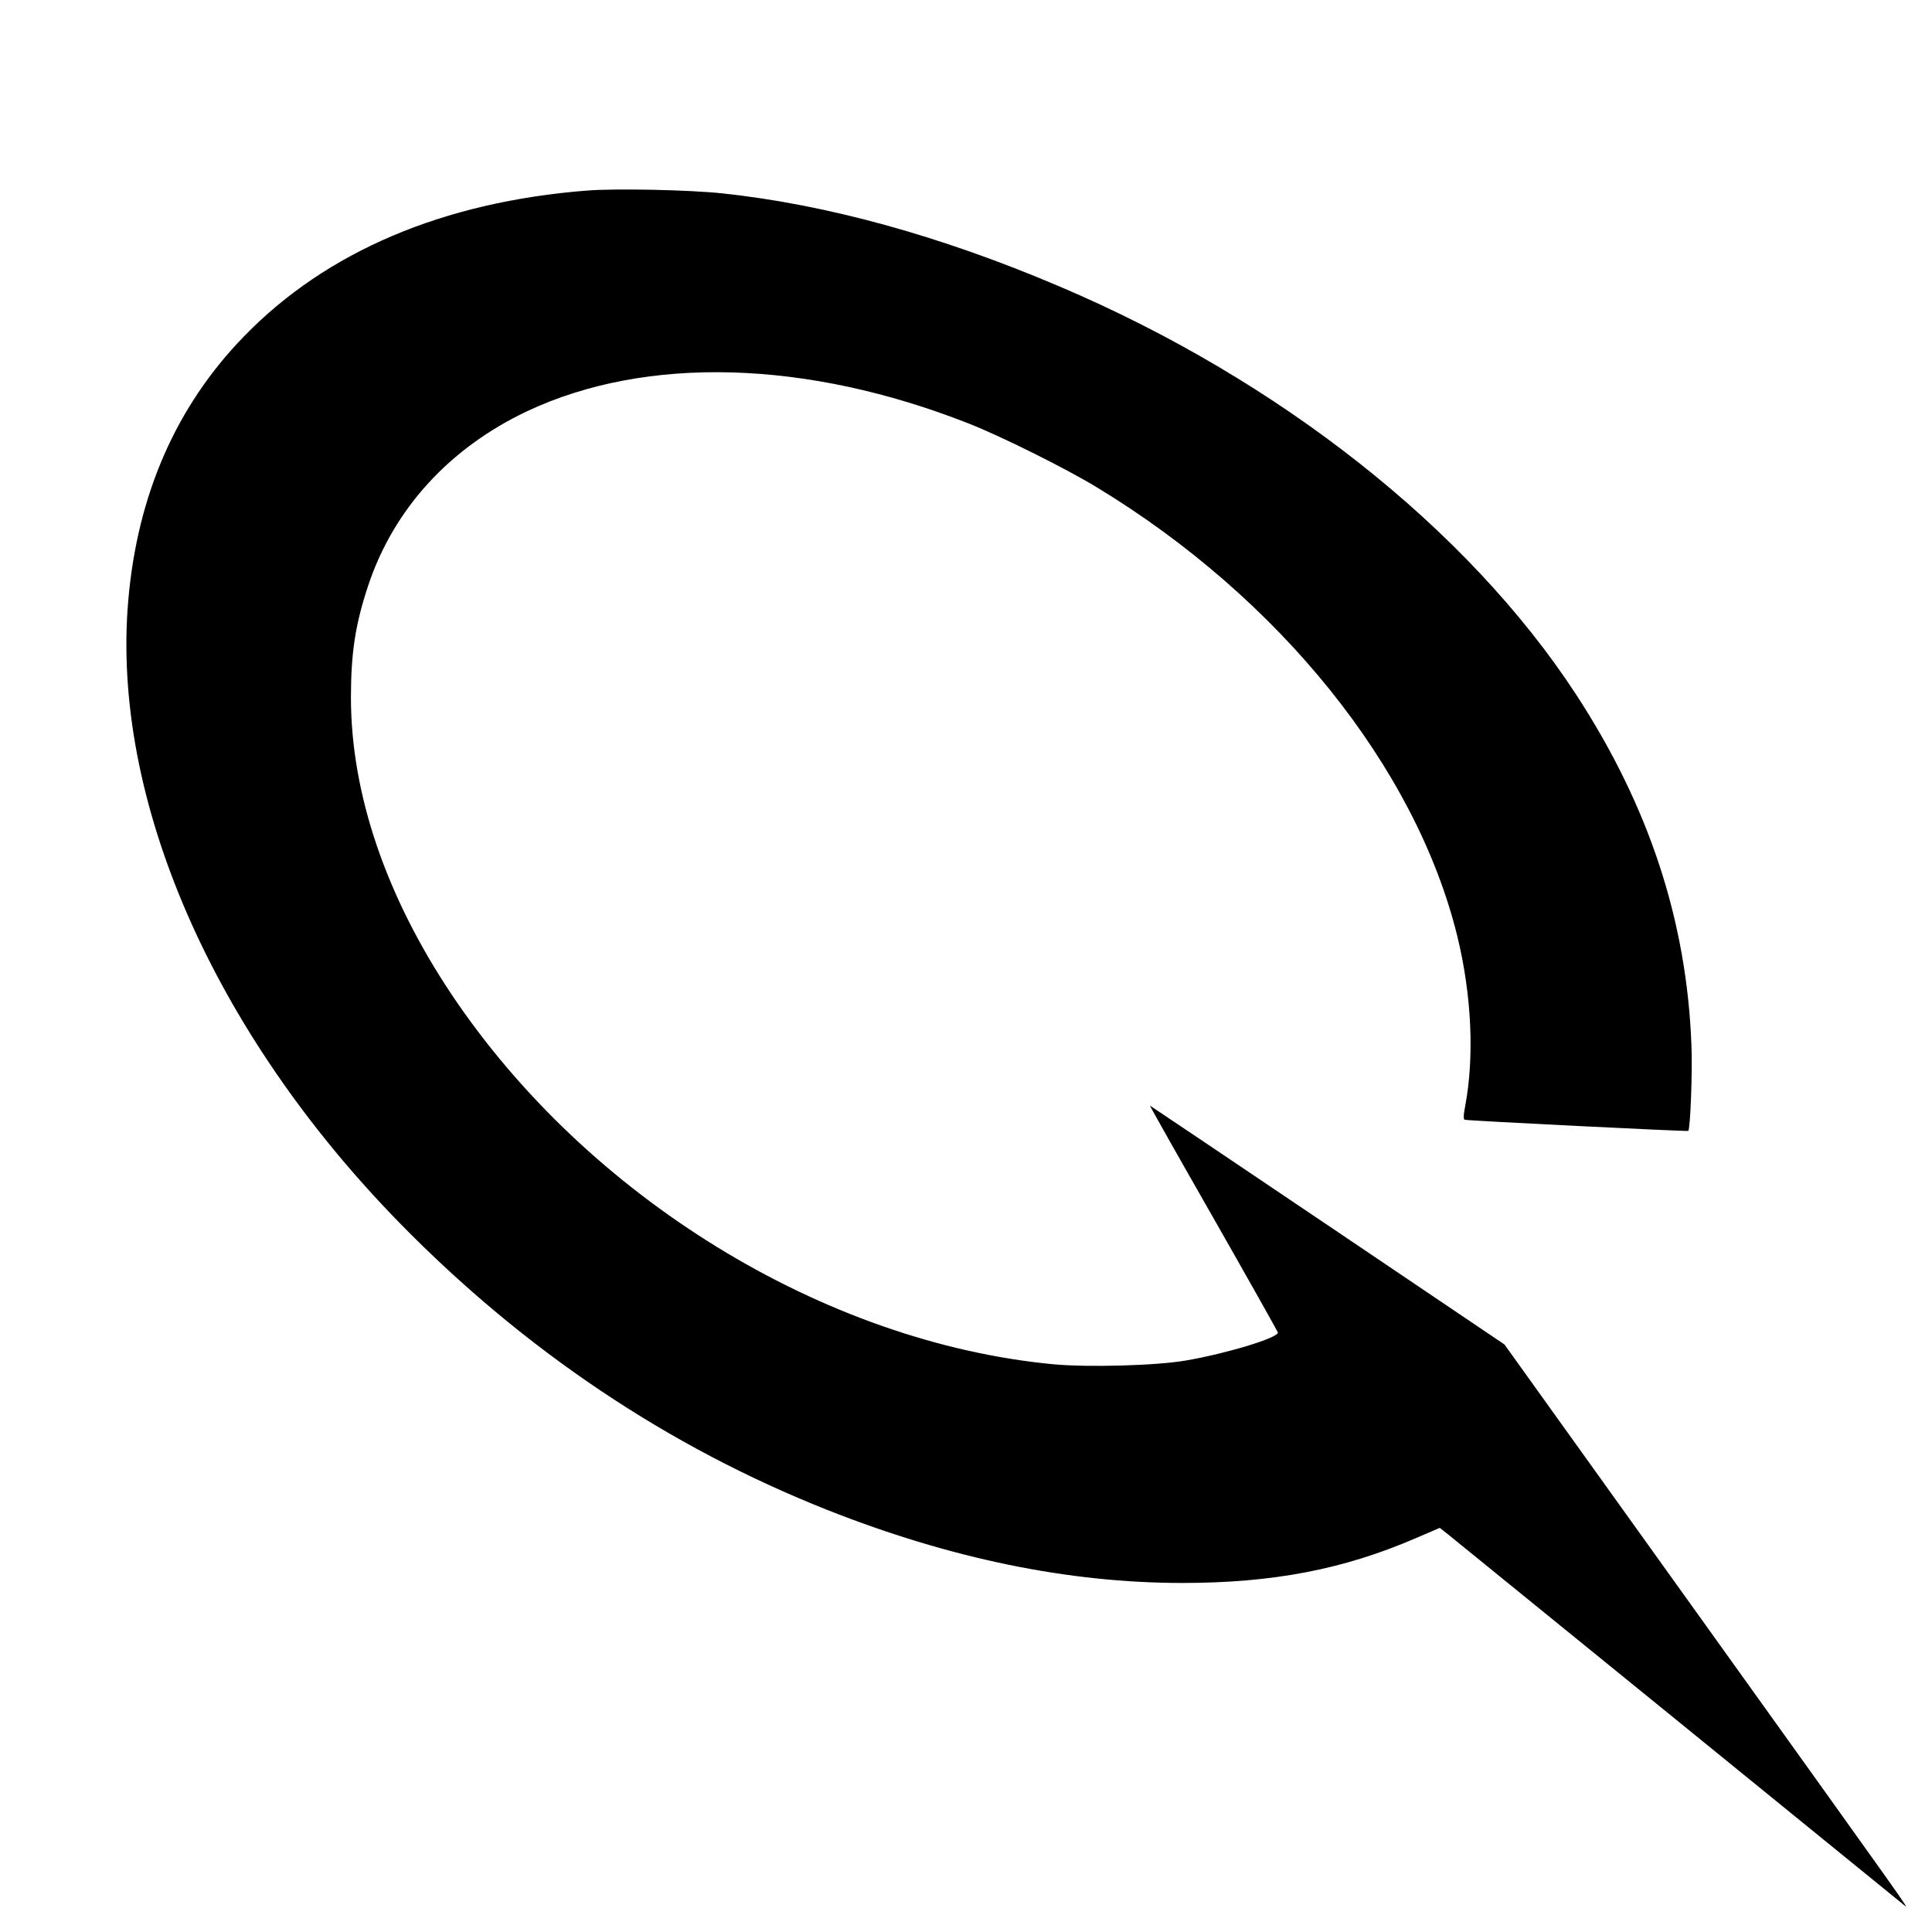
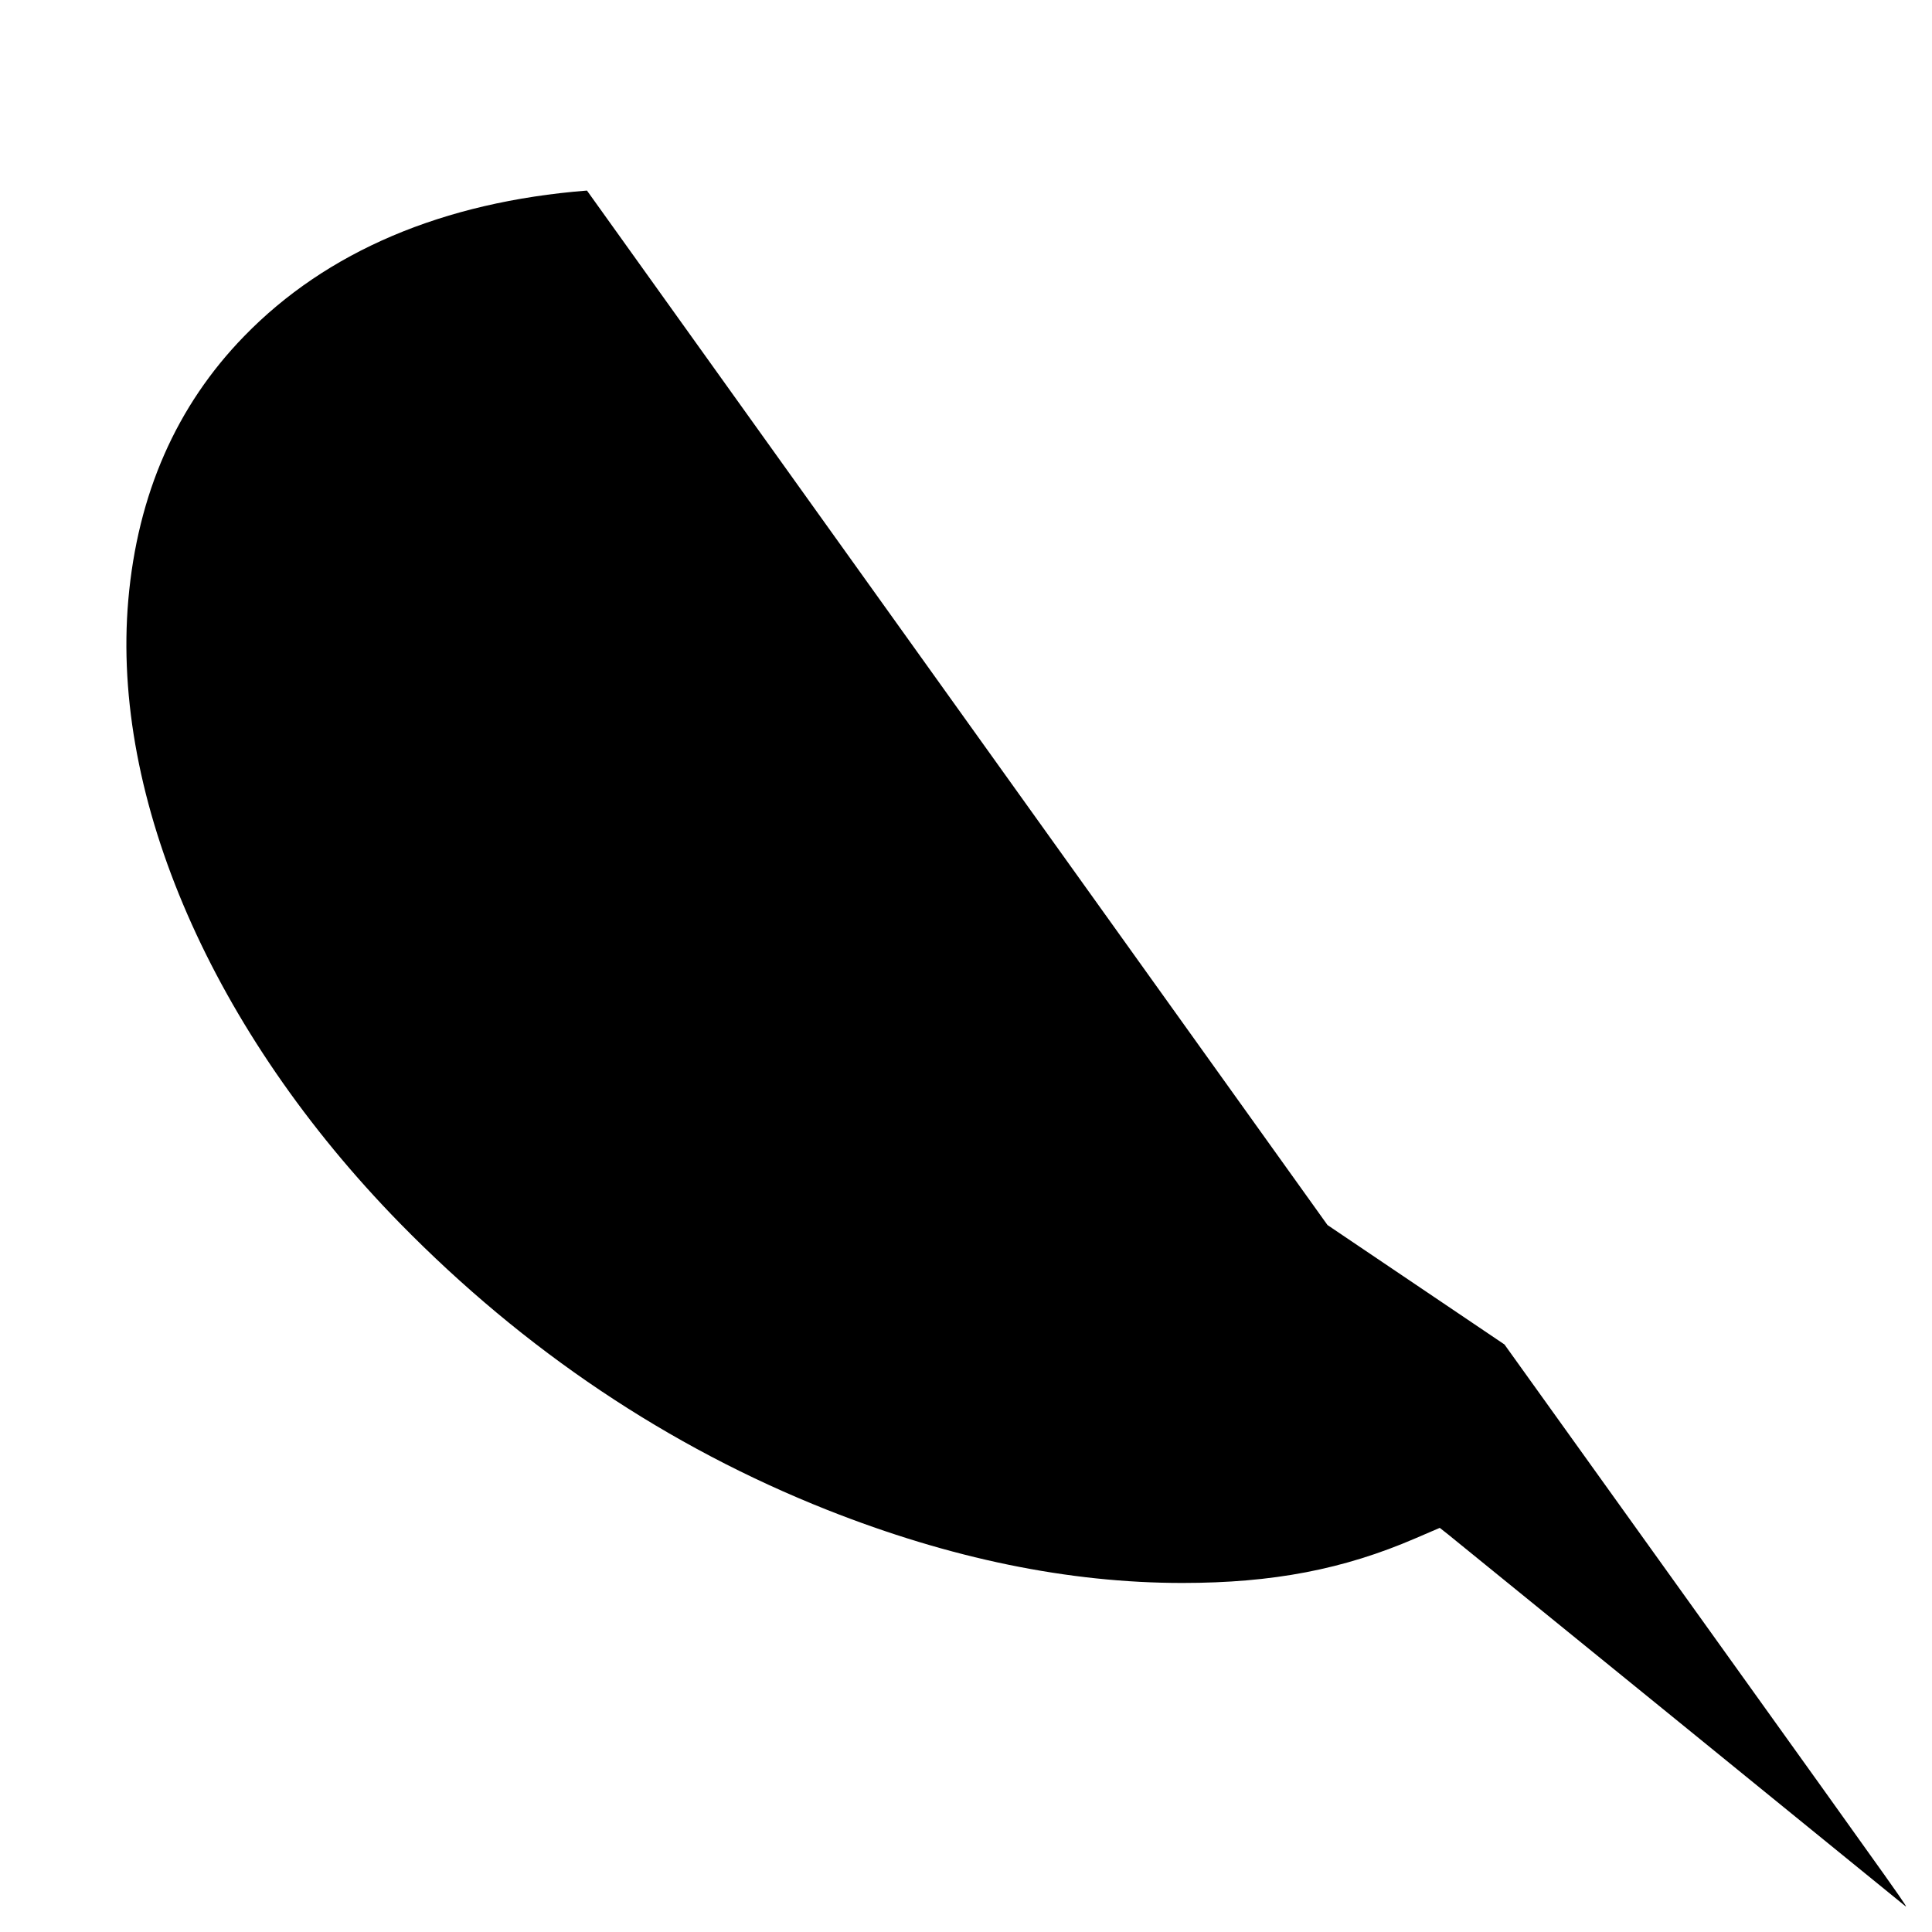
<svg xmlns="http://www.w3.org/2000/svg" version="1.0" width="1024pt" height="1024pt" viewBox="0 0 1024 1024" preserveAspectRatio="xMidYMid meet">
  <g transform="translate(0,1024) scale(0.1,-0.1)" fill="#000000" stroke="none">
-     <path d="M3111 9230 c-762 -60 -1380 -322 -1817 -772 -359 -369 -565 -837 -614 -1398 -92 -1053 447 -2289 1440 -3304 660 -674 1422 -1185 2265 -1519 652 -258 1279 -387 1882 -387 479 0 854 72 1236 237 l128 55 42 -33 c55 -44 2396 -1947 2421 -1968 27 -22 51 -56 -1092 1539 l-1028 1434 -938 633 c-516 348 -940 633 -941 633 -2 0 149 -268 336 -595 187 -328 340 -601 342 -607 5 -28 -272 -112 -488 -149 -154 -27 -519 -37 -701 -20 -1216 115 -2472 886 -3191 1961 -348 521 -532 1063 -533 1570 0 239 23 390 91 595 135 407 431 731 844 926 630 296 1480 273 2340 -66 171 -67 516 -239 677 -337 972 -589 1693 -1488 1912 -2380 76 -311 91 -638 42 -899 -10 -51 -10 -72 -2 -74 14 -5 1180 -63 1184 -59 11 8 23 315 17 454 -25 660 -225 1267 -612 1860 -573 877 -1573 1667 -2738 2162 -629 268 -1233 434 -1785 493 -178 19 -565 27 -719 15z" />
+     <path d="M3111 9230 c-762 -60 -1380 -322 -1817 -772 -359 -369 -565 -837 -614 -1398 -92 -1053 447 -2289 1440 -3304 660 -674 1422 -1185 2265 -1519 652 -258 1279 -387 1882 -387 479 0 854 72 1236 237 l128 55 42 -33 c55 -44 2396 -1947 2421 -1968 27 -22 51 -56 -1092 1539 l-1028 1434 -938 633 z" />
  </g>
</svg>